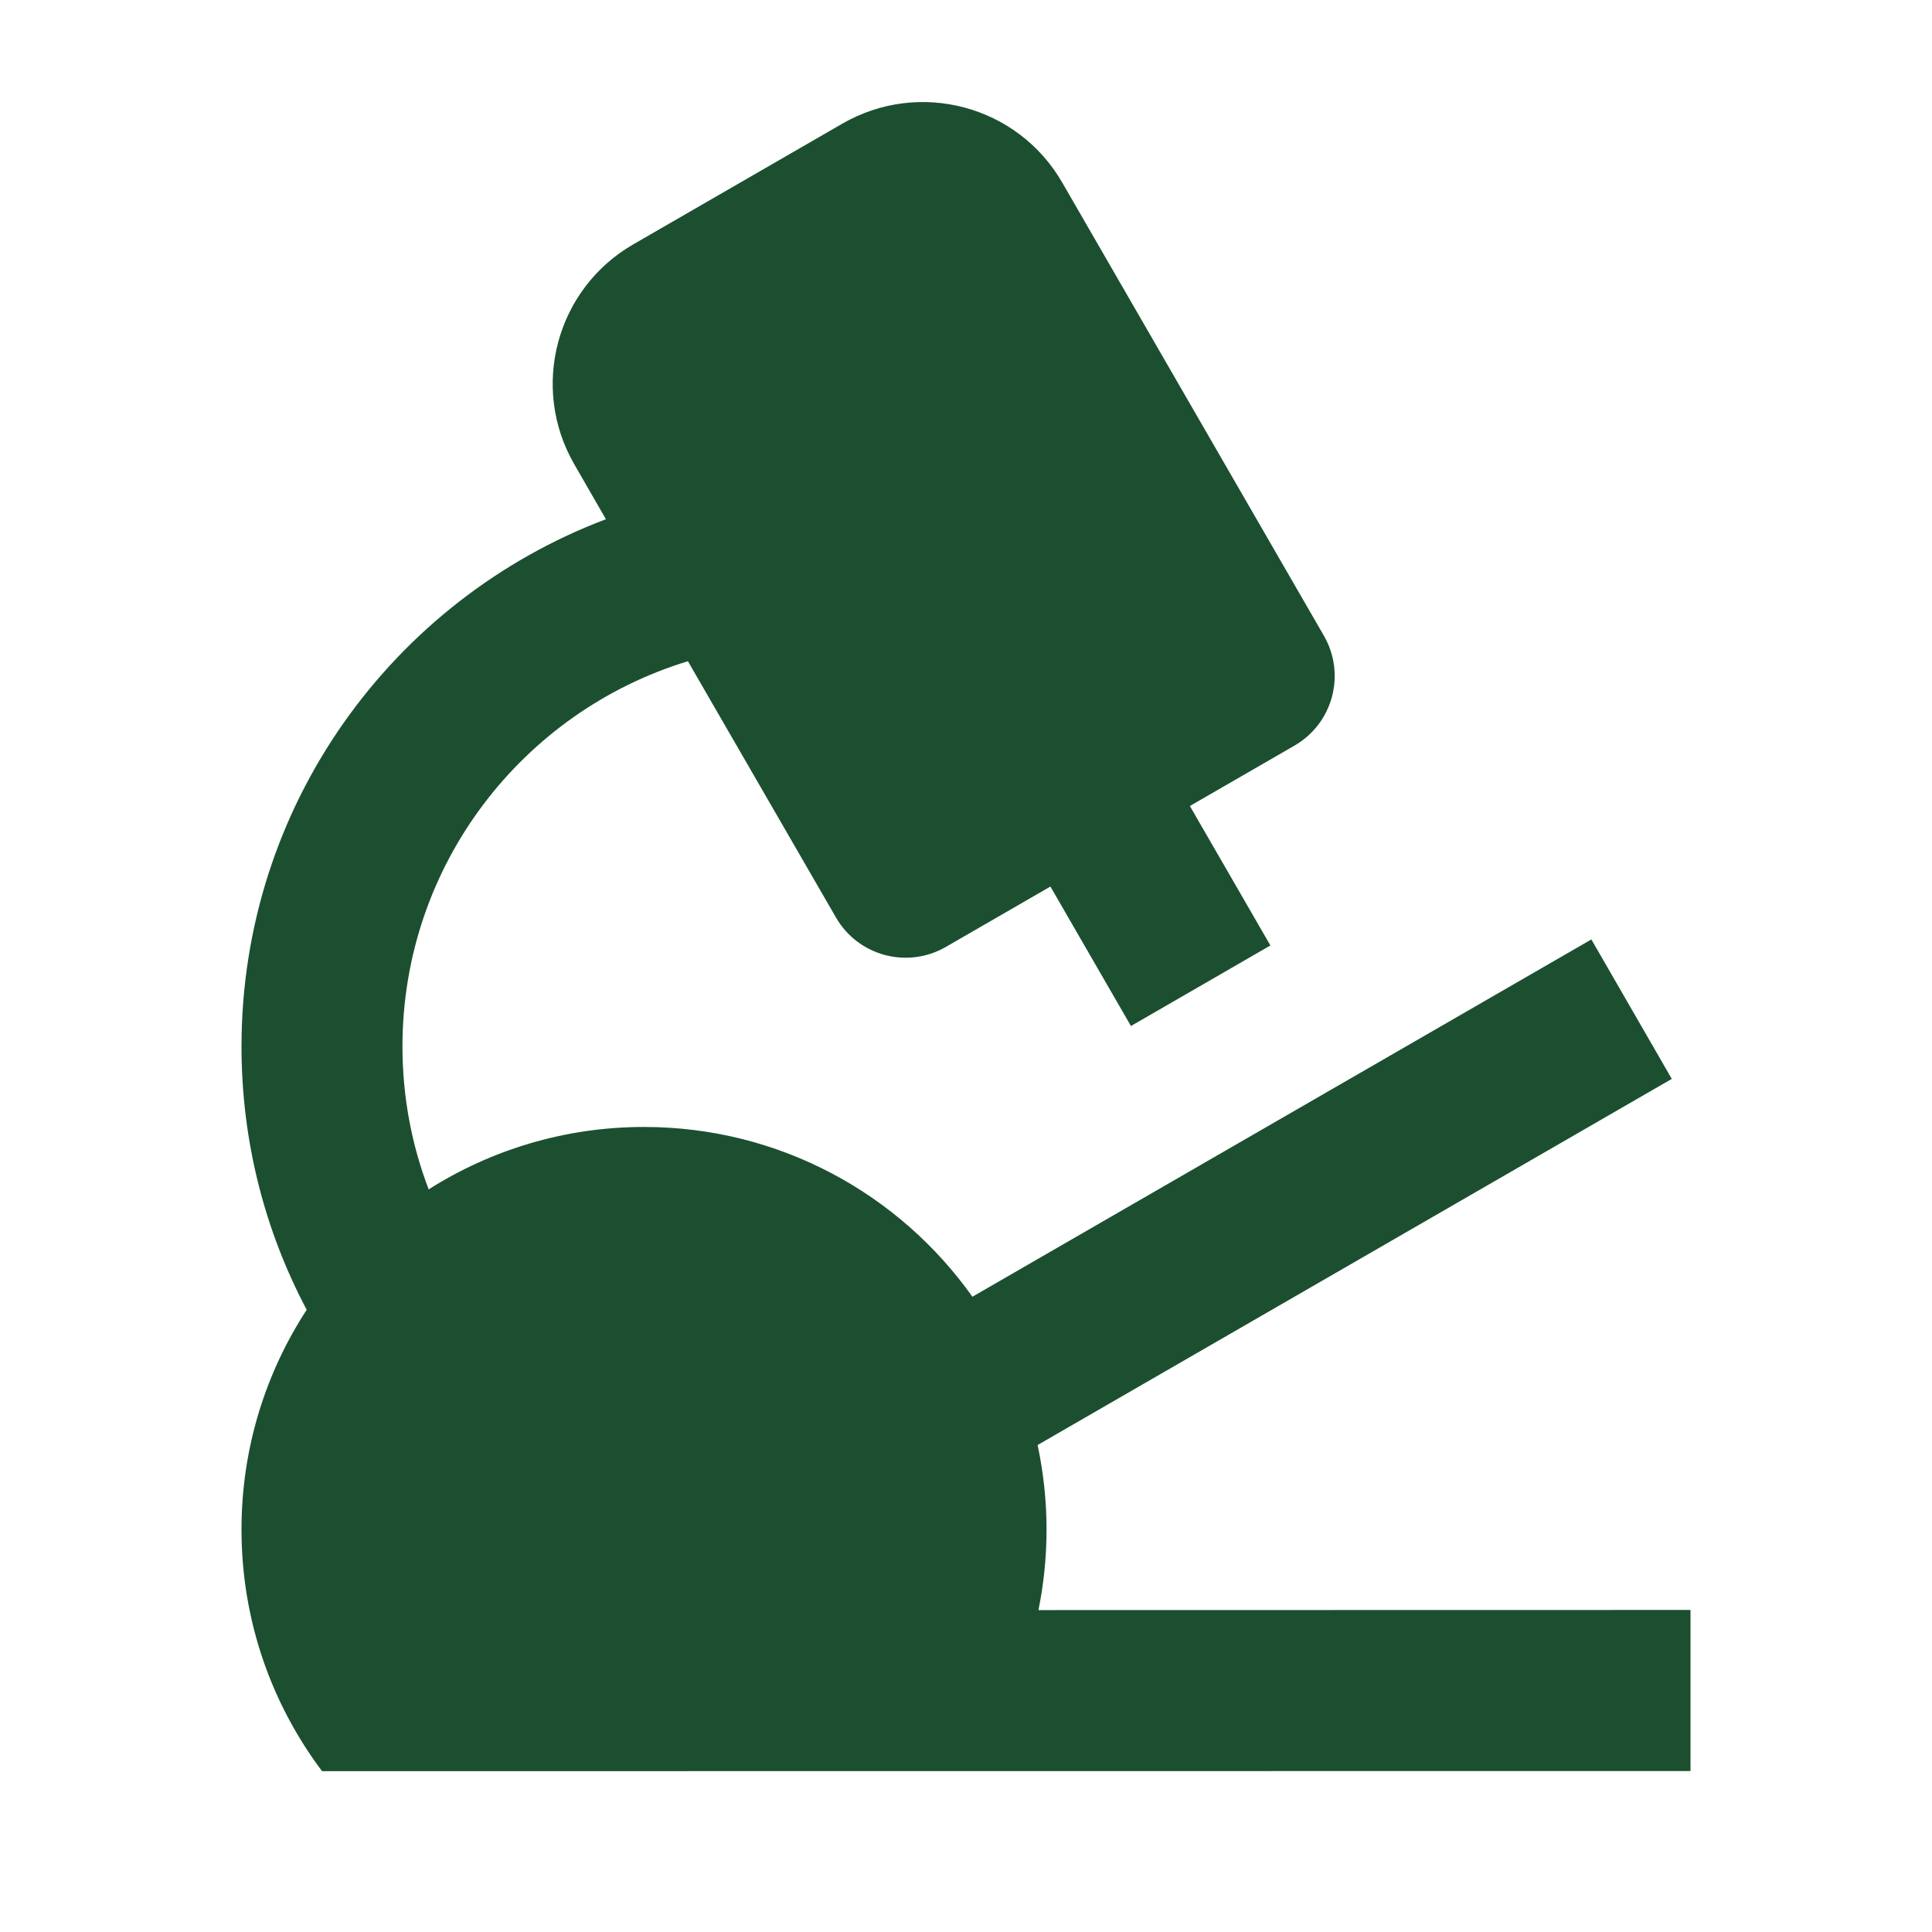
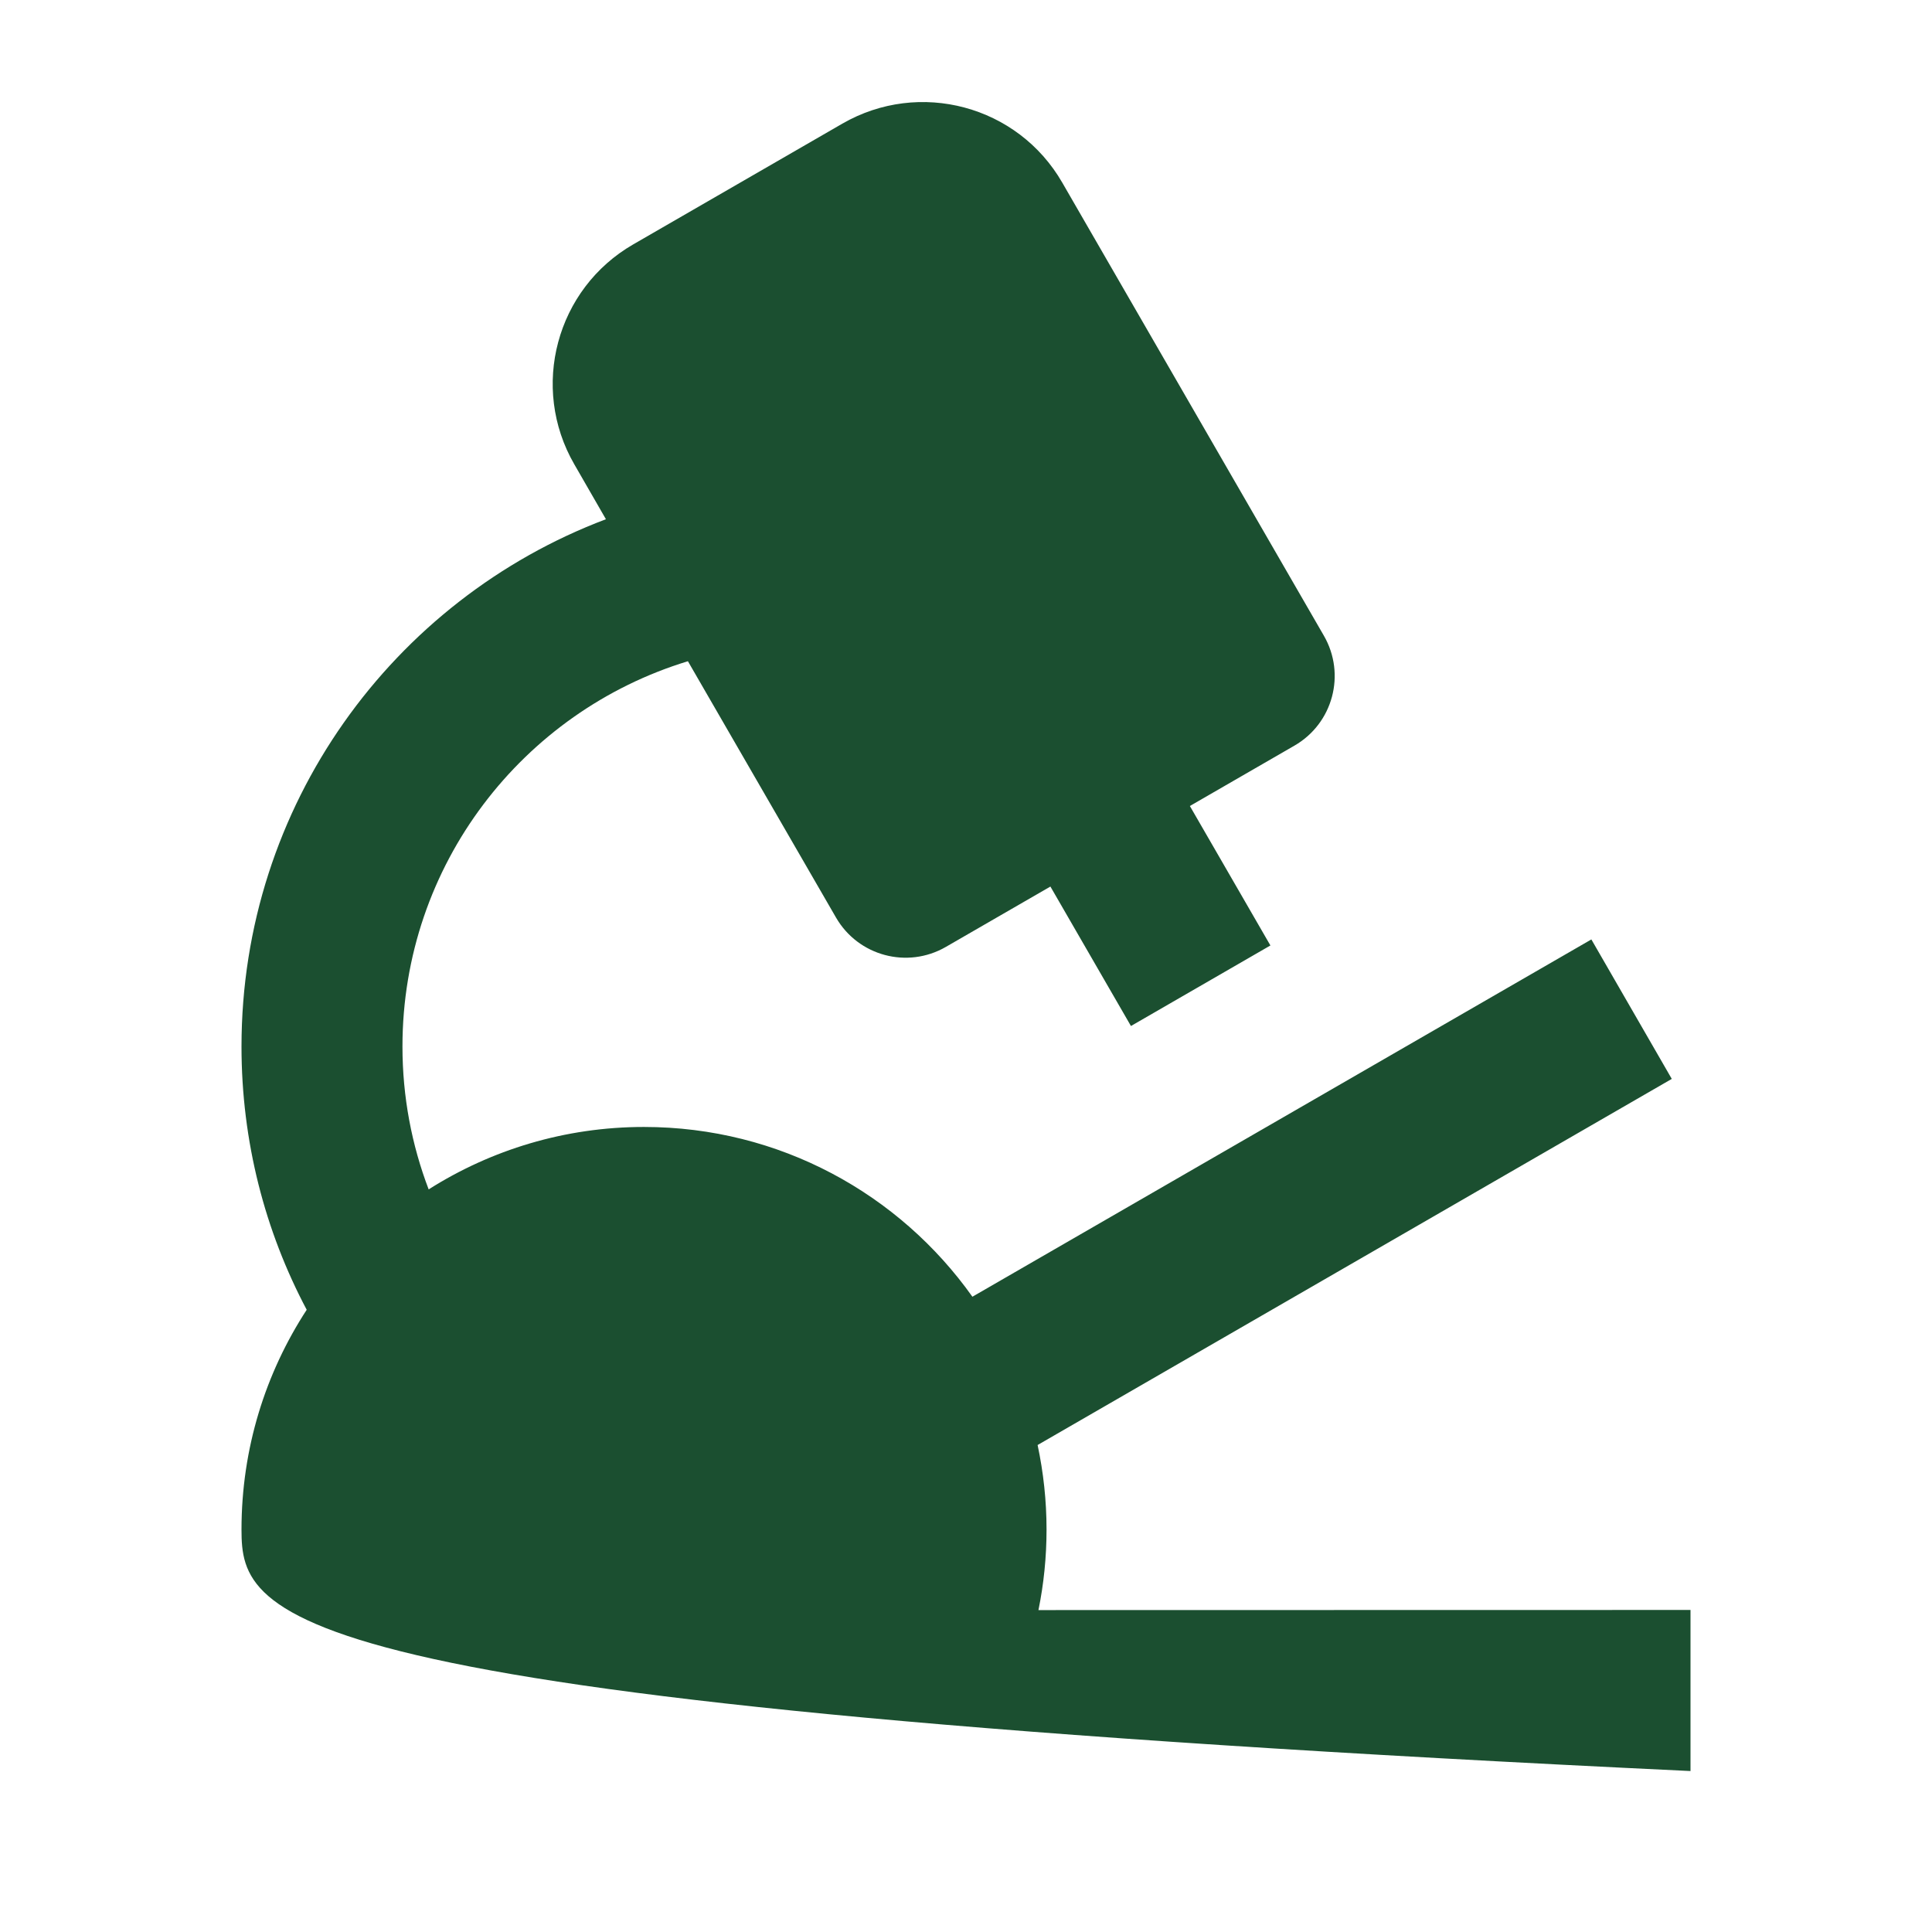
<svg xmlns="http://www.w3.org/2000/svg" width="16" height="16" viewBox="0 0 16 16" fill="none">
-   <path d="M8.797 1.512L10.964 5.265C11.148 5.584 11.039 5.991 10.72 6.175L9.854 6.675L10.521 7.83L9.366 8.497L8.699 7.342L7.833 7.842C7.514 8.026 7.107 7.917 6.923 7.598L5.697 5.476C4.329 5.892 3.333 7.163 3.333 8.667C3.333 9.084 3.41 9.483 3.55 9.85C4.066 9.523 4.678 9.333 5.333 9.333C6.456 9.333 7.449 9.888 8.053 10.739L13.179 7.78L13.845 8.935L8.593 11.967C8.641 12.193 8.667 12.427 8.667 12.667C8.667 12.895 8.644 13.118 8.6 13.334L14 13.333V14.667L2.667 14.668C2.248 14.11 2 13.418 2 12.667C2 11.995 2.199 11.37 2.54 10.847C2.195 10.197 2 9.454 2 8.667C2 6.67 3.254 4.966 5.018 4.3L4.756 3.845C4.388 3.208 4.606 2.392 5.244 2.024L6.976 1.024C7.614 0.656 8.429 0.874 8.797 1.512Z" fill="#1B4F30" />
+   <path d="M8.797 1.512L10.964 5.265C11.148 5.584 11.039 5.991 10.72 6.175L9.854 6.675L10.521 7.83L9.366 8.497L8.699 7.342L7.833 7.842C7.514 8.026 7.107 7.917 6.923 7.598L5.697 5.476C4.329 5.892 3.333 7.163 3.333 8.667C3.333 9.084 3.41 9.483 3.55 9.85C4.066 9.523 4.678 9.333 5.333 9.333C6.456 9.333 7.449 9.888 8.053 10.739L13.179 7.78L13.845 8.935L8.593 11.967C8.641 12.193 8.667 12.427 8.667 12.667C8.667 12.895 8.644 13.118 8.6 13.334L14 13.333V14.667C2.248 14.11 2 13.418 2 12.667C2 11.995 2.199 11.37 2.54 10.847C2.195 10.197 2 9.454 2 8.667C2 6.67 3.254 4.966 5.018 4.3L4.756 3.845C4.388 3.208 4.606 2.392 5.244 2.024L6.976 1.024C7.614 0.656 8.429 0.874 8.797 1.512Z" fill="#1B4F30" />
</svg>